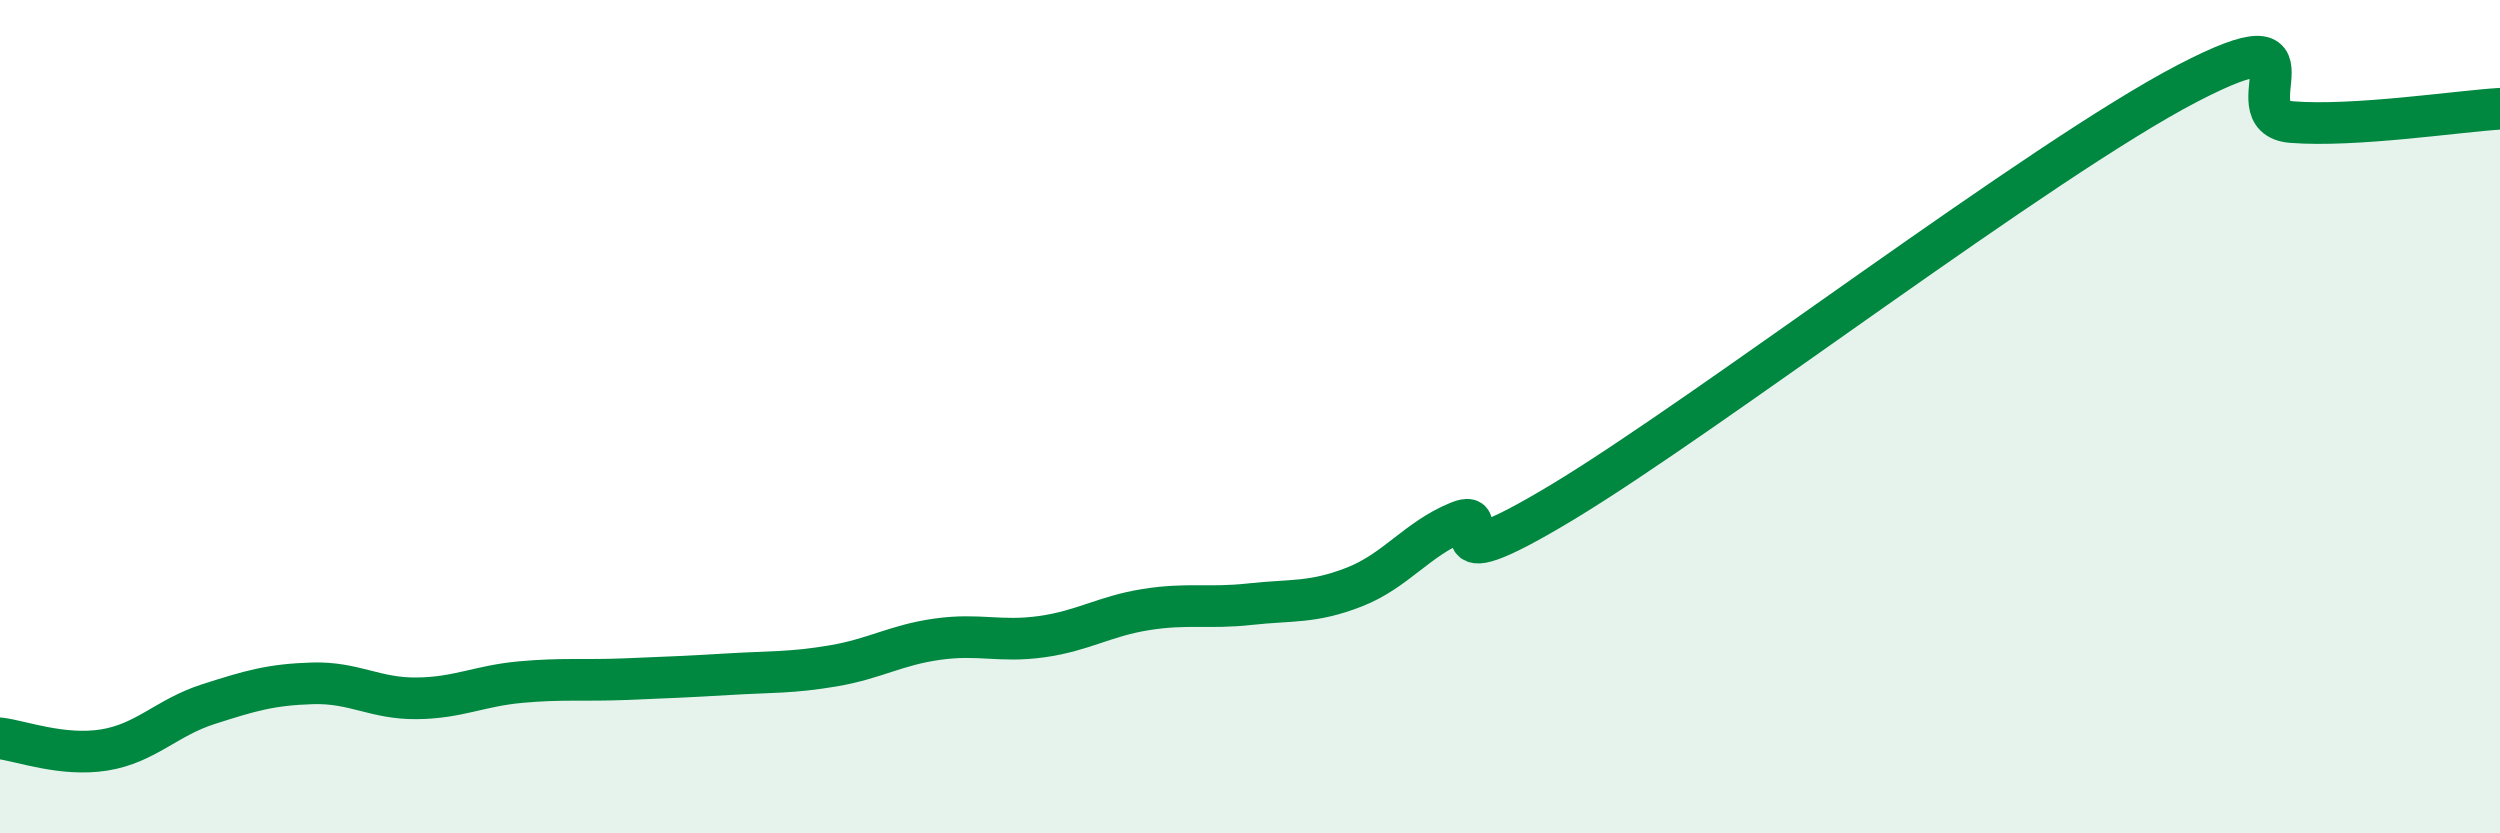
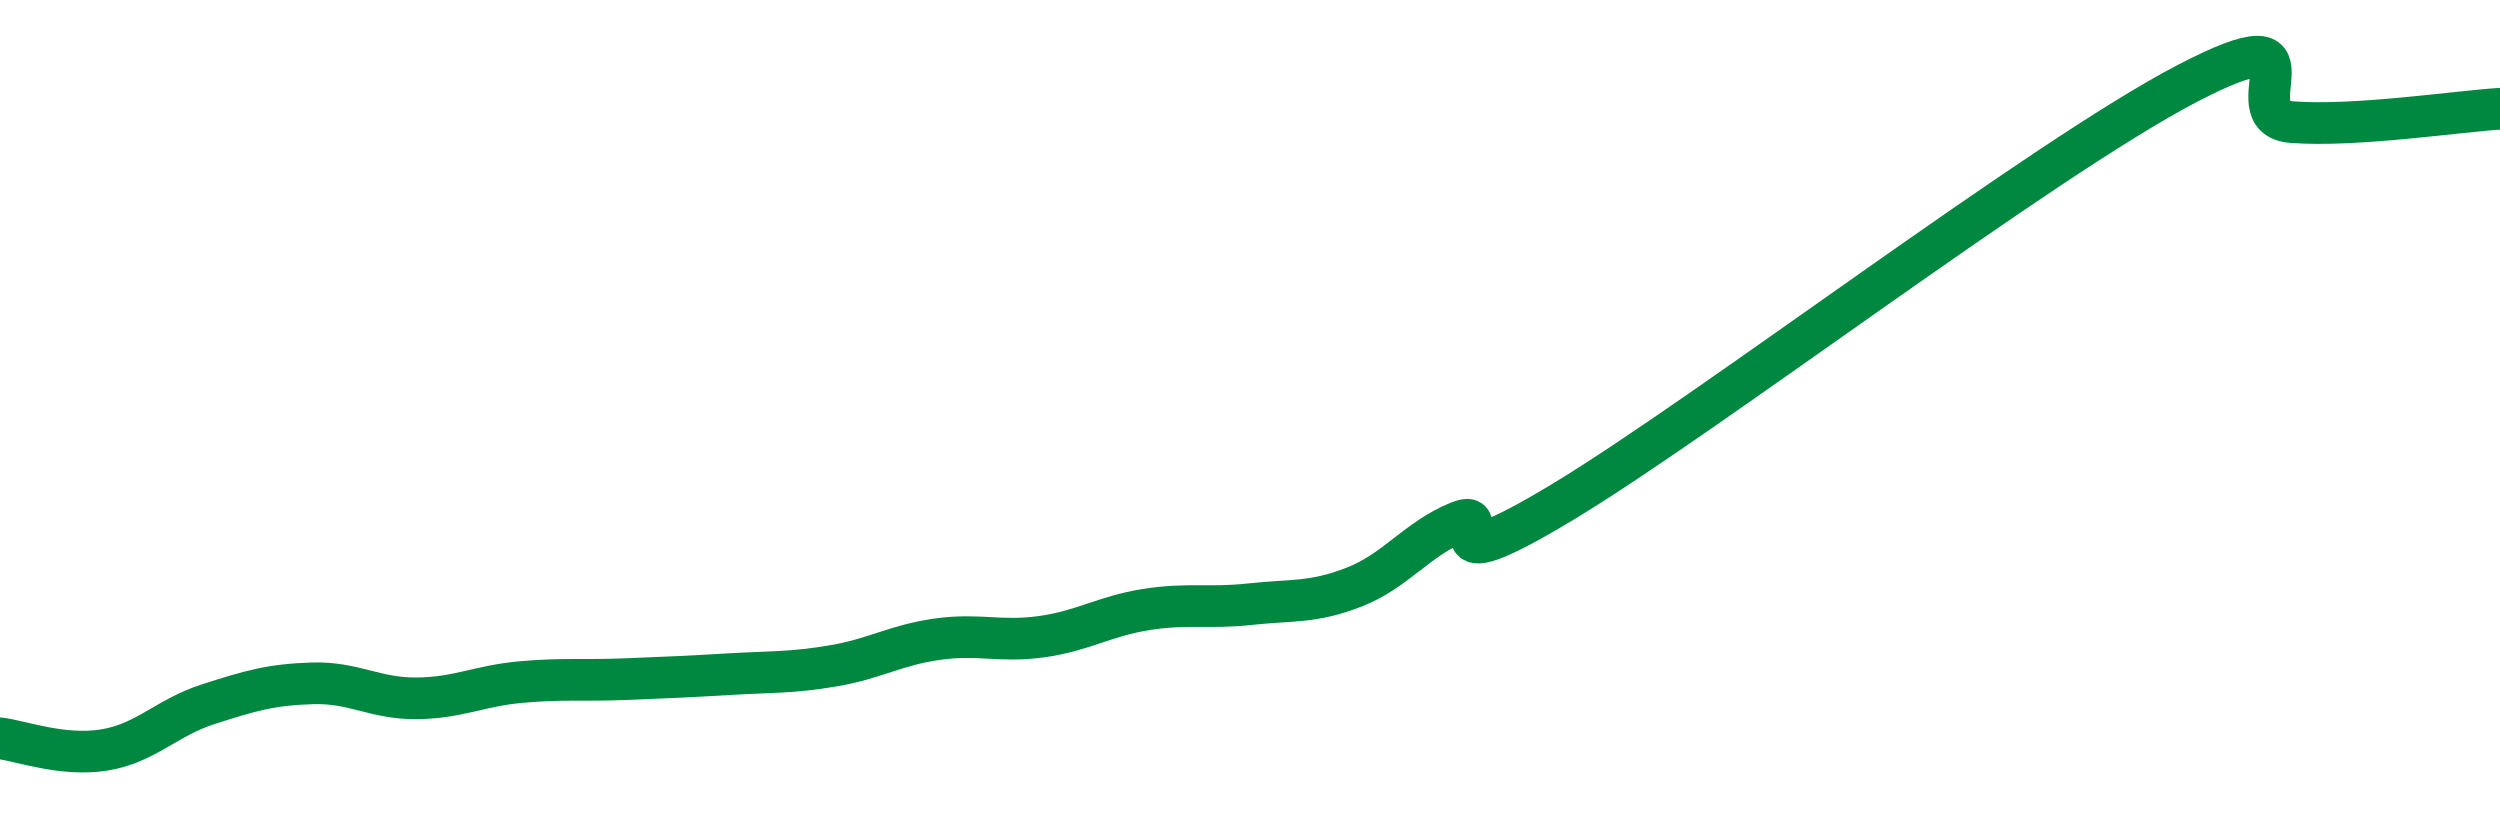
<svg xmlns="http://www.w3.org/2000/svg" width="60" height="20" viewBox="0 0 60 20">
-   <path d="M 0,17.72 C 0.5,17.78 1.5,18.16 2.5,18 C 3.5,17.84 4,17.22 5,16.9 C 6,16.58 6.5,16.43 7.5,16.4 C 8.5,16.37 9,16.77 10,16.76 C 11,16.75 11.5,16.46 12.5,16.37 C 13.5,16.28 14,16.34 15,16.3 C 16,16.26 16.5,16.24 17.5,16.18 C 18.5,16.12 19,16.15 20,15.98 C 21,15.81 21.5,15.48 22.5,15.34 C 23.5,15.2 24,15.42 25,15.28 C 26,15.14 26.5,14.79 27.5,14.63 C 28.5,14.47 29,14.61 30,14.5 C 31,14.39 31.5,14.48 32.5,14.09 C 33.5,13.7 34,12.94 35,12.53 C 36,12.12 34,14.16 37.5,12.05 C 41,9.94 49,3.82 52.5,2 C 56,0.18 53.5,2.81 55,2.93 C 56.5,3.05 59,2.67 60,2.61L60 20L0 20Z" fill="#008740" opacity="0.1" stroke-linecap="round" stroke-linejoin="round" />
  <path d="M 0,17.72 C 0.5,17.78 1.5,18.16 2.5,18 C 3.5,17.84 4,17.22 5,16.9 C 6,16.58 6.5,16.43 7.5,16.4 C 8.5,16.37 9,16.77 10,16.76 C 11,16.75 11.5,16.46 12.5,16.37 C 13.5,16.28 14,16.34 15,16.3 C 16,16.26 16.5,16.24 17.5,16.18 C 18.5,16.12 19,16.15 20,15.98 C 21,15.81 21.5,15.48 22.5,15.34 C 23.5,15.2 24,15.42 25,15.28 C 26,15.14 26.5,14.79 27.5,14.63 C 28.5,14.47 29,14.61 30,14.5 C 31,14.39 31.5,14.48 32.5,14.09 C 33.5,13.7 34,12.94 35,12.53 C 36,12.12 34,14.16 37.5,12.05 C 41,9.94 49,3.82 52.5,2 C 56,0.18 53.5,2.81 55,2.93 C 56.5,3.05 59,2.67 60,2.61" stroke="#008740" stroke-width="1" fill="none" stroke-linecap="round" stroke-linejoin="round" />
</svg>